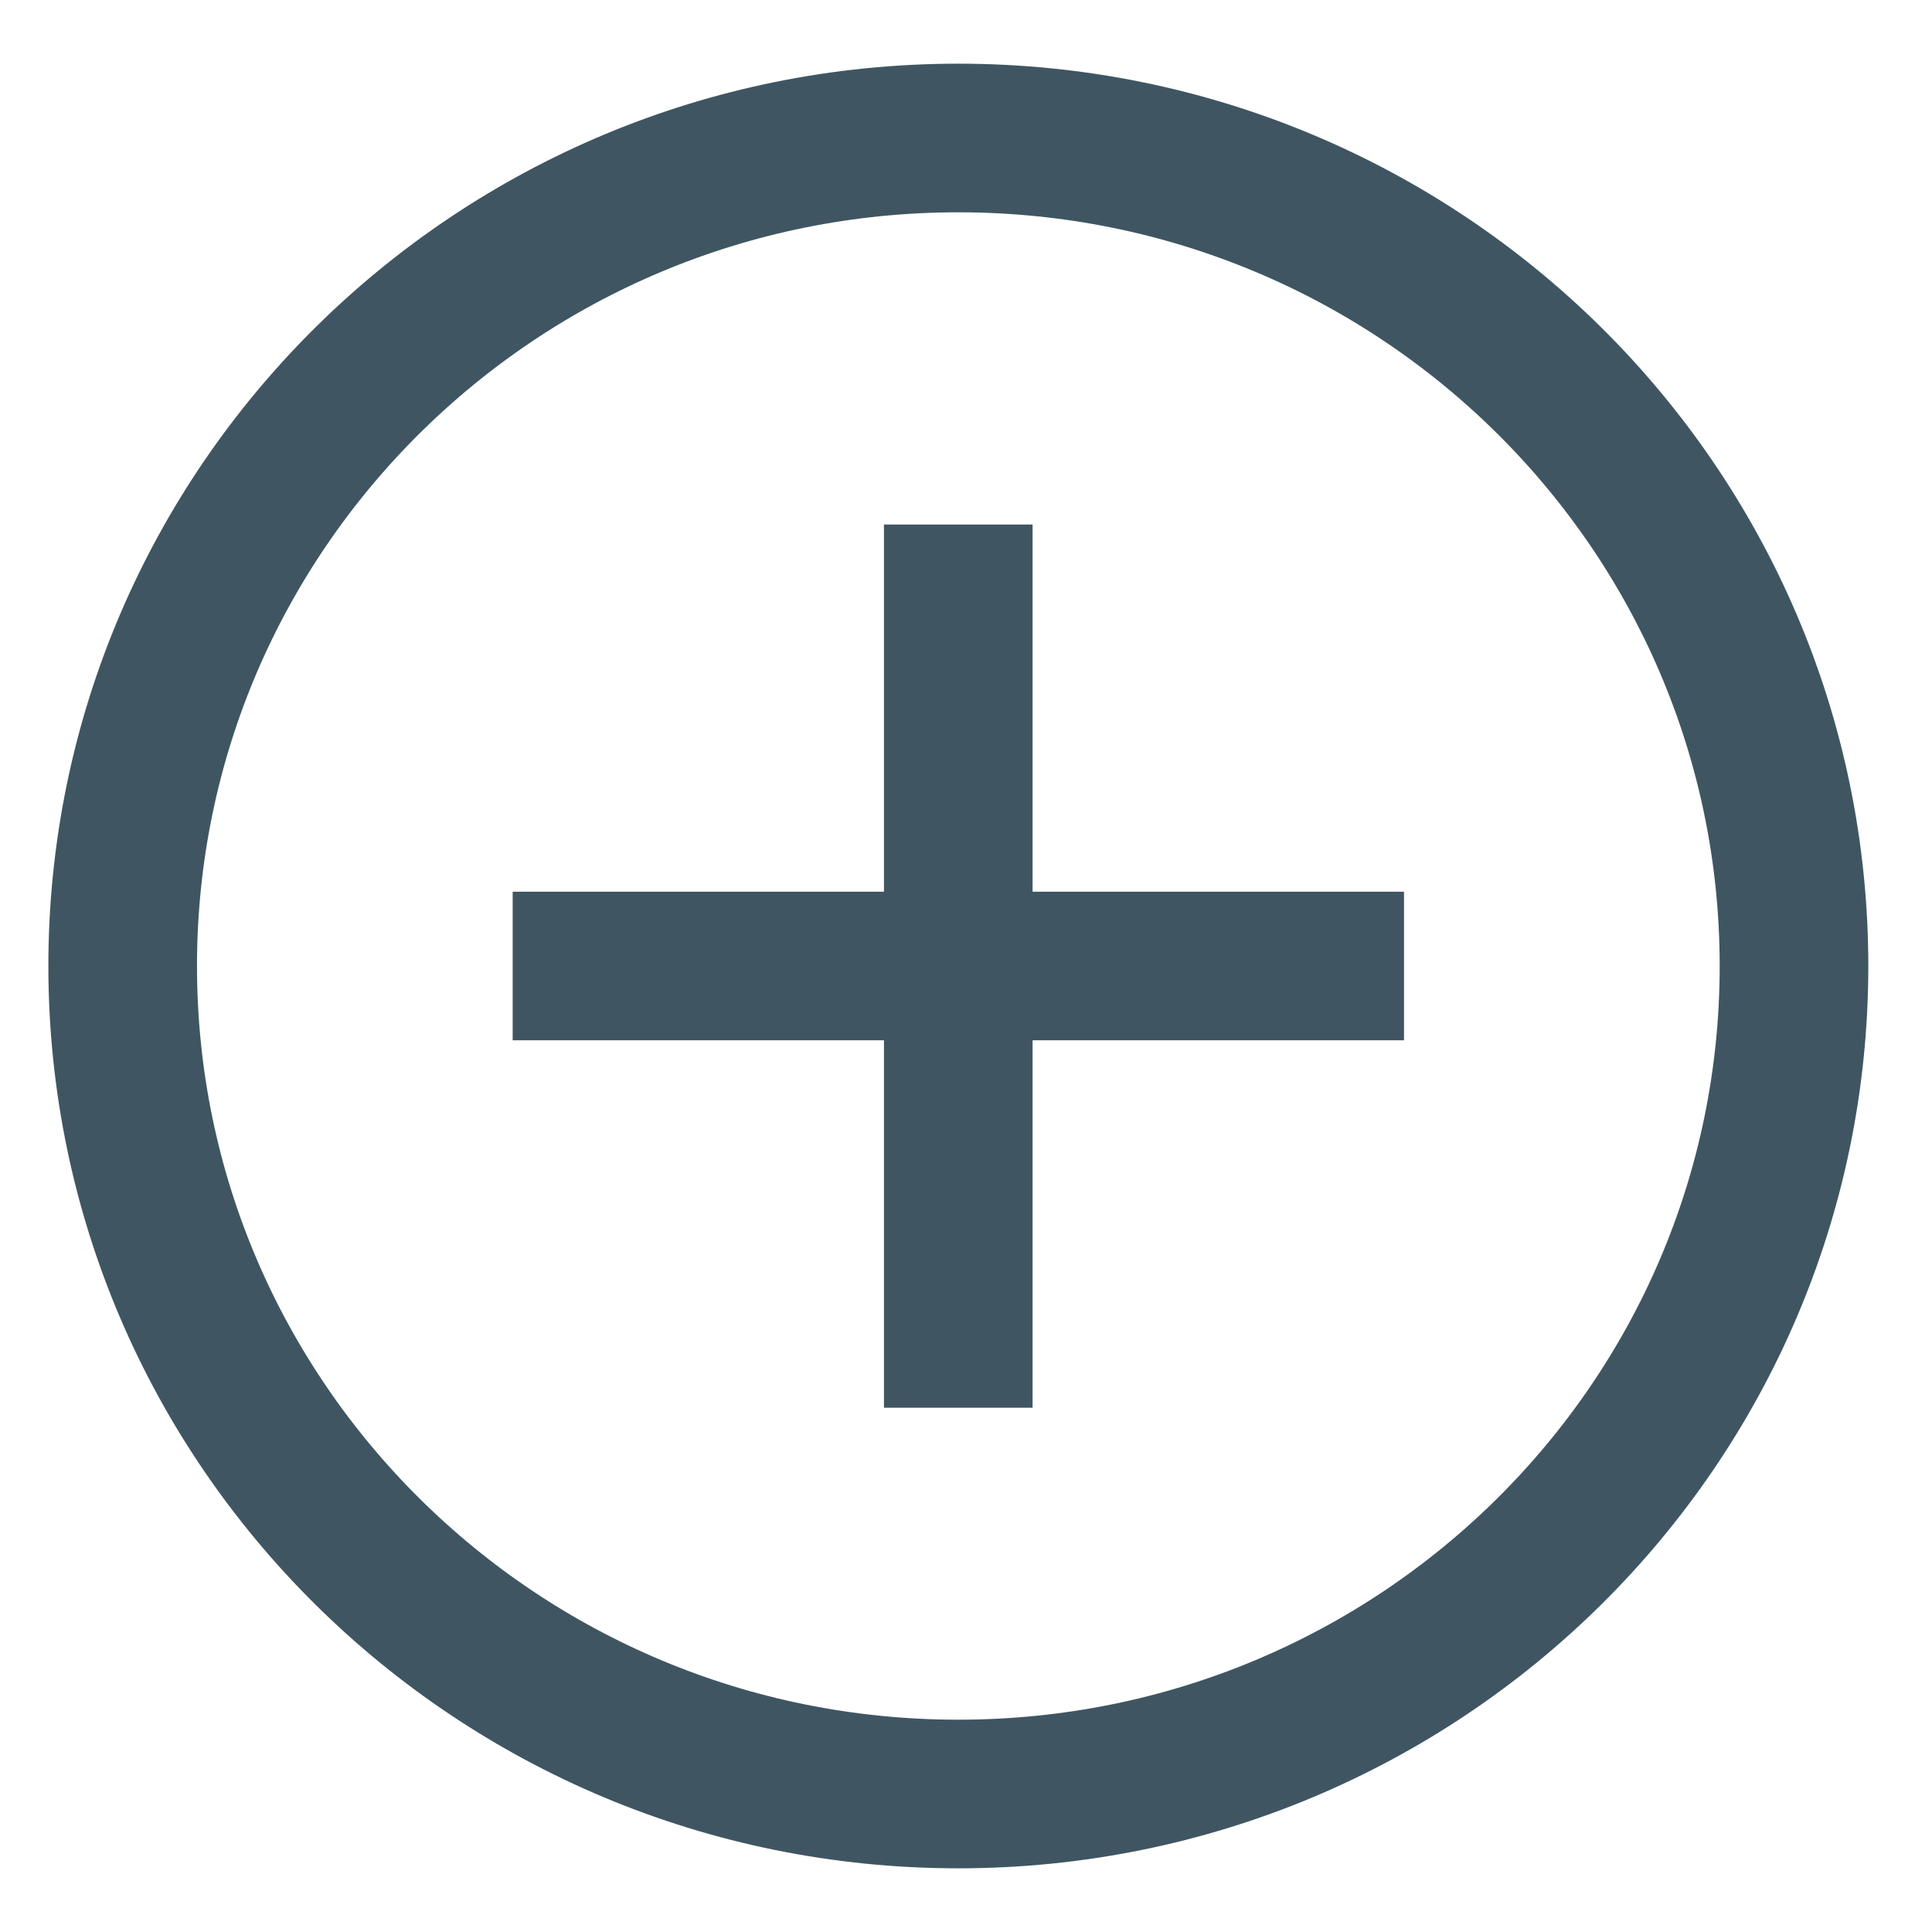
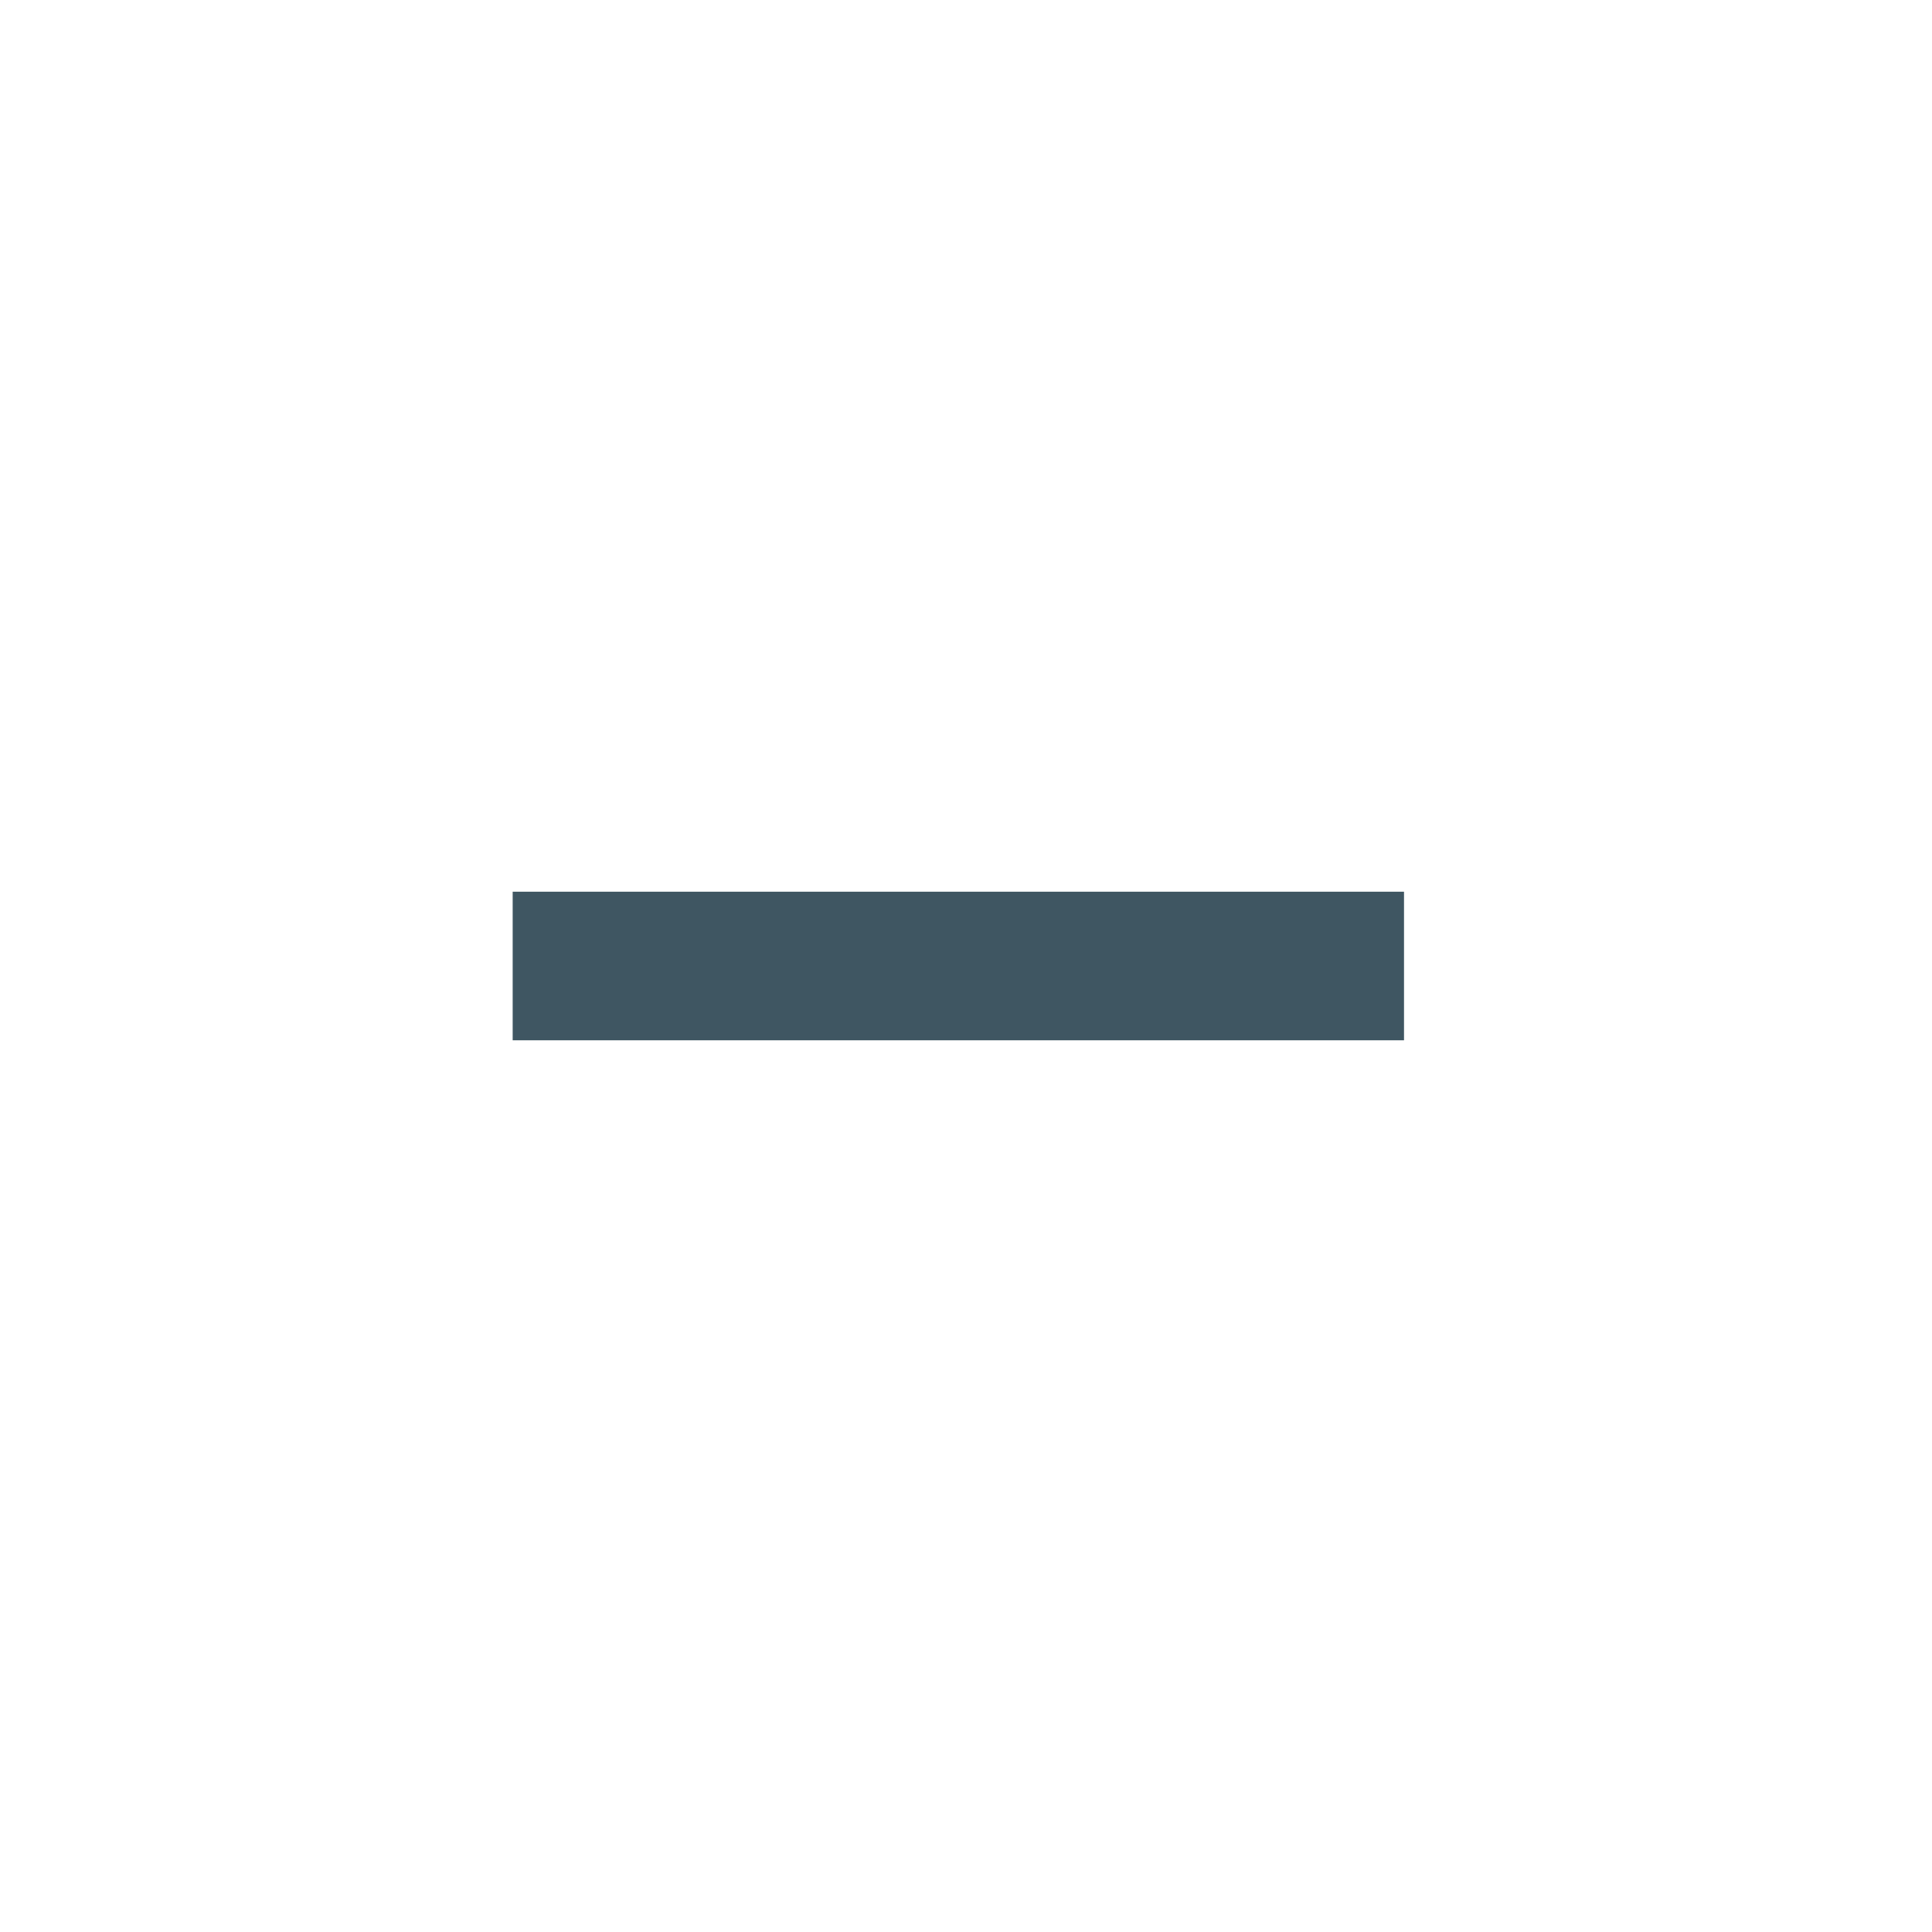
<svg xmlns="http://www.w3.org/2000/svg" width="14" height="14" viewBox="0 0 14 14" fill="none">
-   <path d="M6.944 13C10.289 13 13 10.314 13 7C13 3.686 10.289 1 6.944 1C3.6 1 0.889 3.686 0.889 7C0.889 10.314 3.6 13 6.944 13Z" stroke="#3F5662" stroke-width="1.077" stroke-linejoin="round" />
-   <path d="M6.944 3.801V10.201" stroke="#3F5662" stroke-width="1.077" stroke-linejoin="round" />
  <path d="M10.174 7H3.715" stroke="#3F5662" stroke-width="1.077" stroke-linejoin="round" />
</svg>